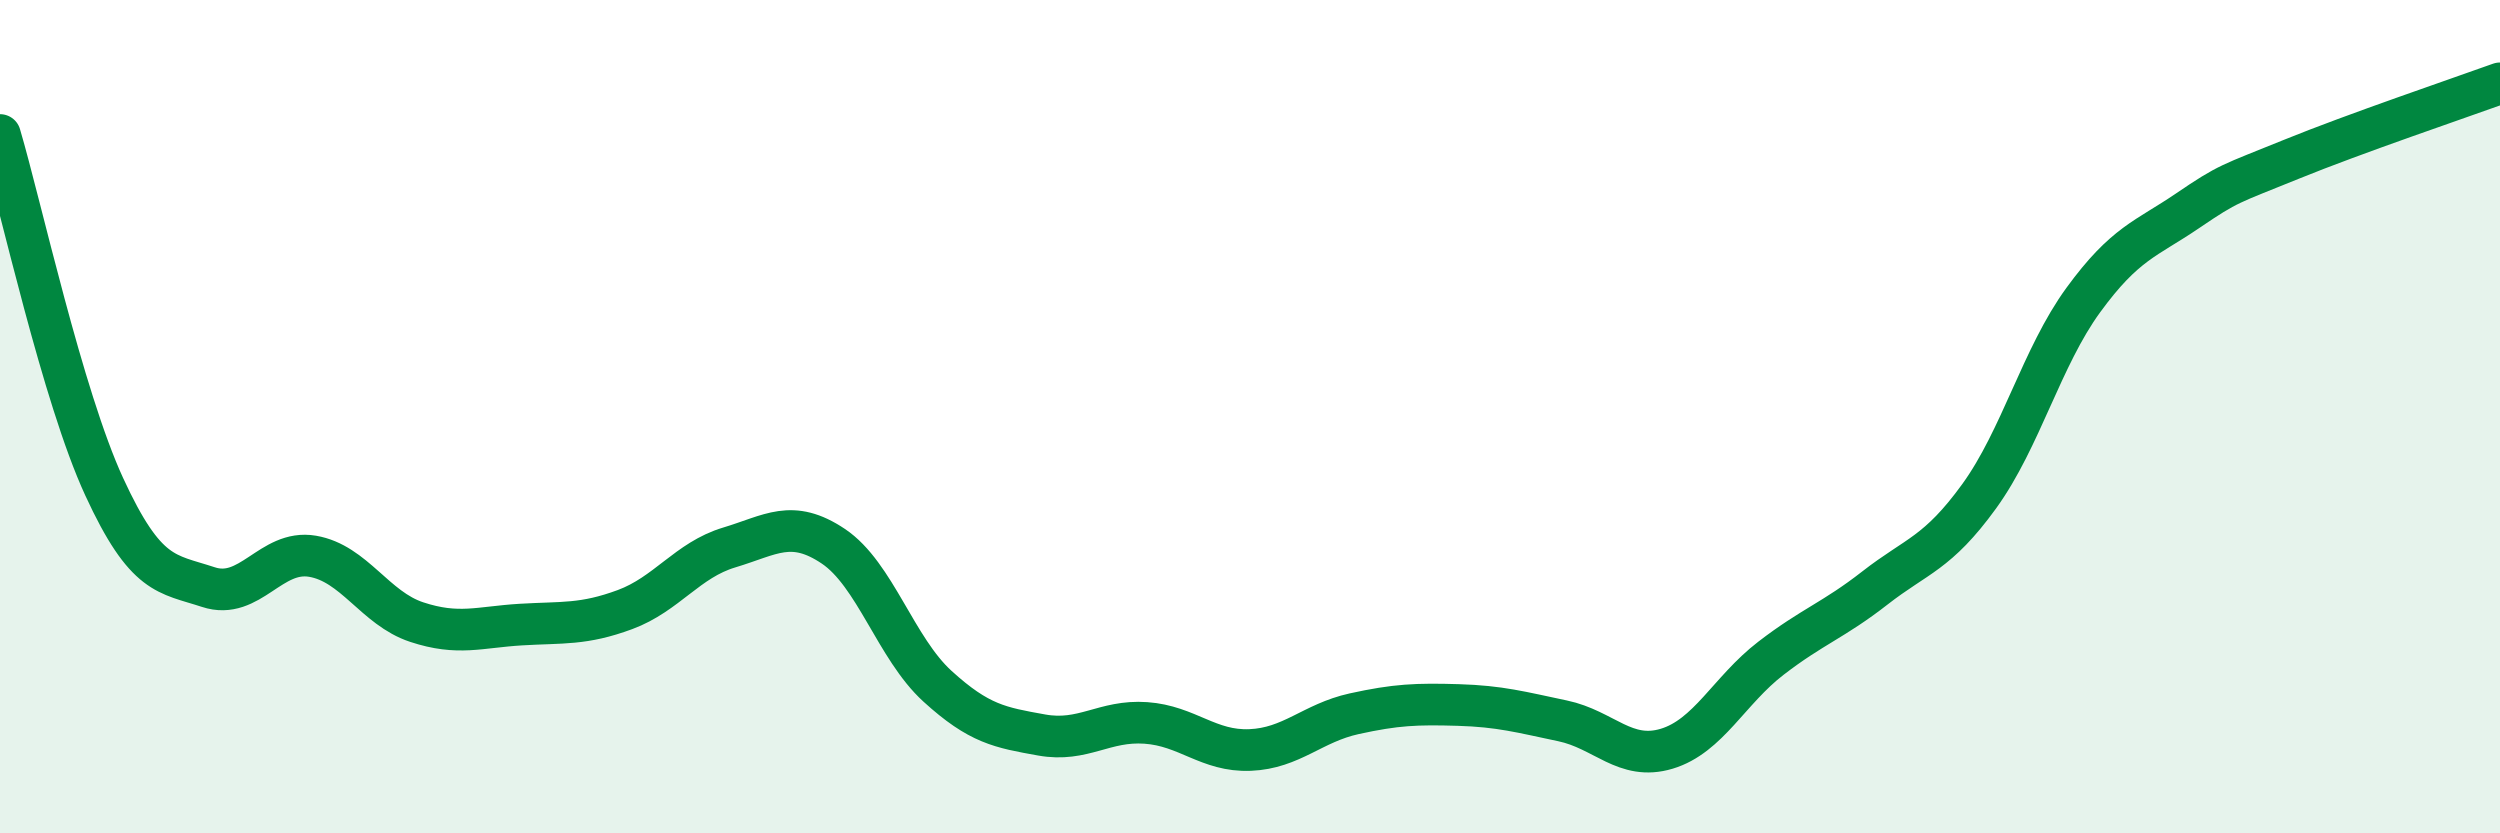
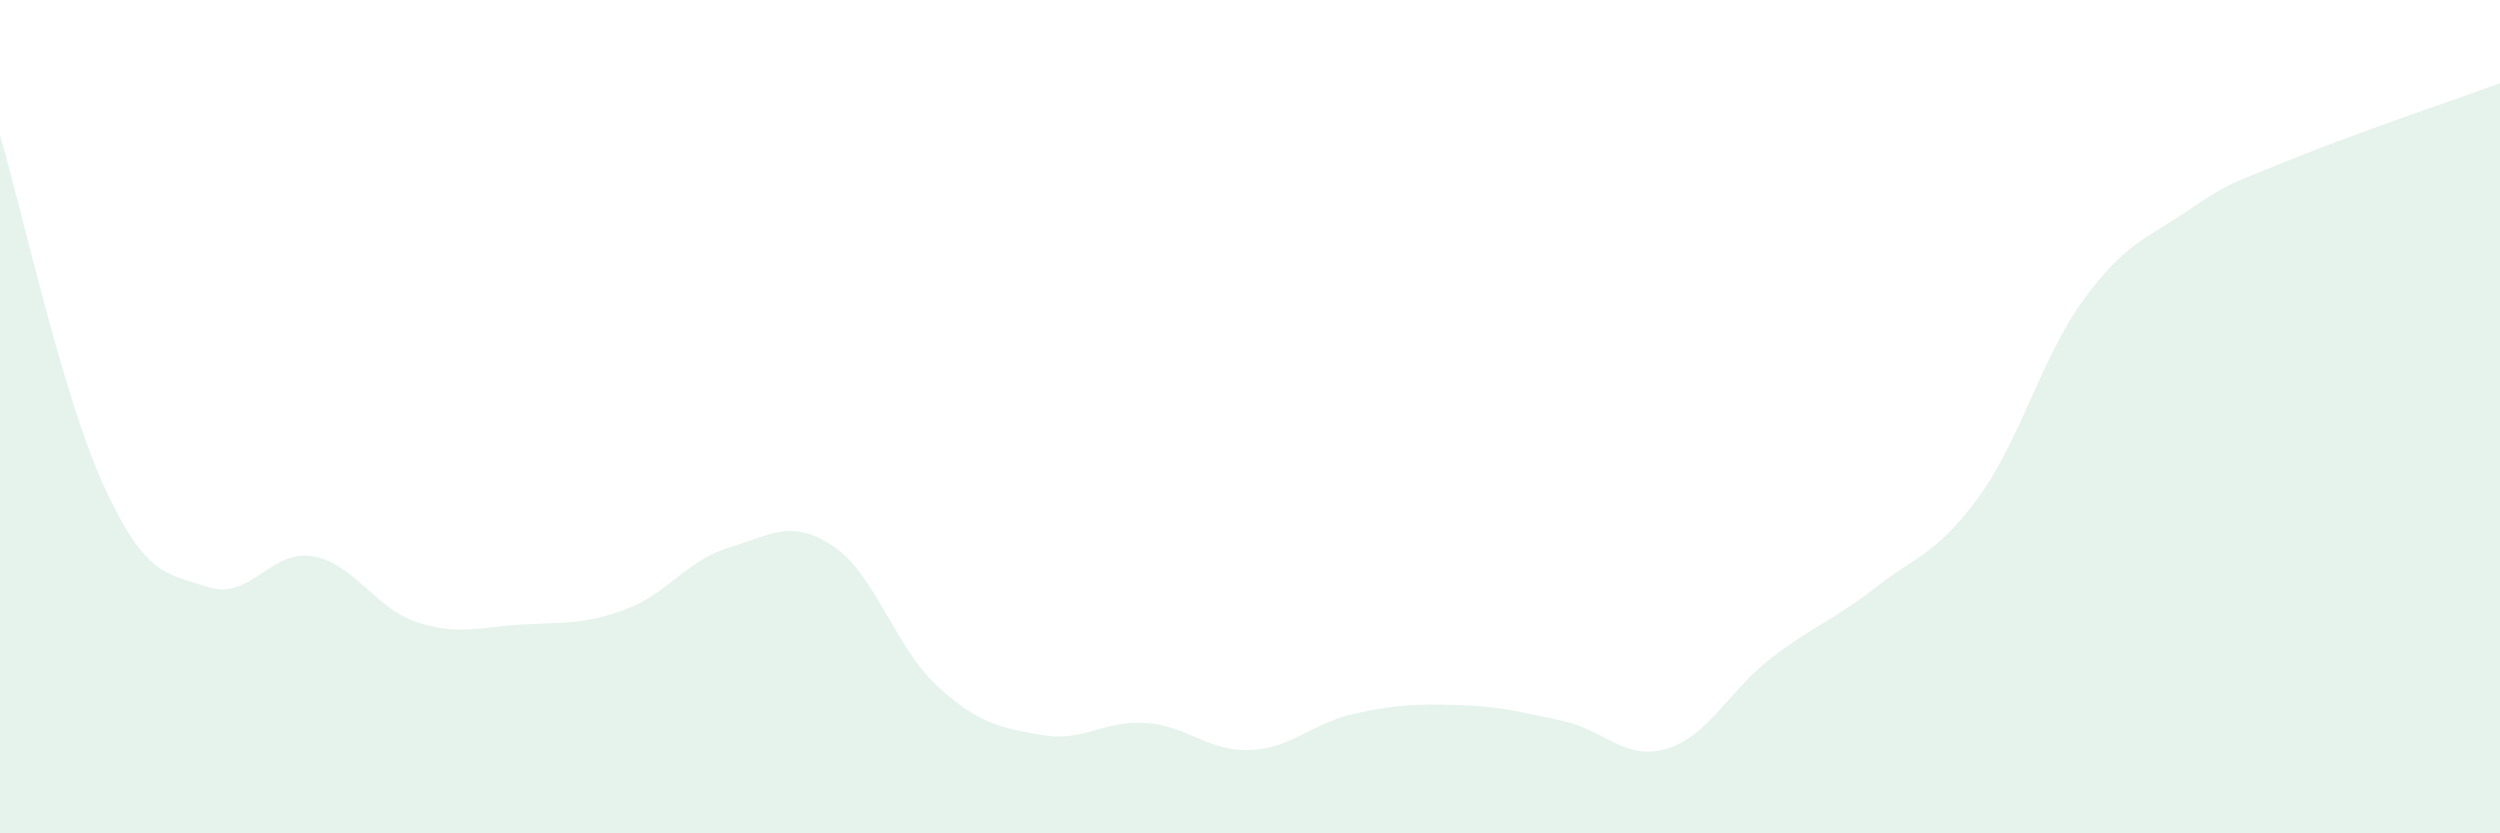
<svg xmlns="http://www.w3.org/2000/svg" width="60" height="20" viewBox="0 0 60 20">
  <path d="M 0,3.24 C 0.5,4.93 1.5,9.51 2.5,11.68 C 3.5,13.85 4,13.76 5,14.09 C 6,14.42 6.5,13.18 7.5,13.35 C 8.5,13.52 9,14.6 10,14.93 C 11,15.26 11.5,15.05 12.5,14.99 C 13.5,14.93 14,15 15,14.63 C 16,14.26 16.5,13.44 17.5,13.14 C 18.5,12.84 19,12.44 20,13.11 C 21,13.78 21.5,15.56 22.5,16.47 C 23.5,17.38 24,17.46 25,17.64 C 26,17.82 26.5,17.28 27.5,17.35 C 28.5,17.42 29,18.04 30,18 C 31,17.96 31.5,17.35 32.5,17.13 C 33.5,16.91 34,16.89 35,16.92 C 36,16.95 36.5,17.09 37.5,17.3 C 38.5,17.51 39,18.27 40,17.97 C 41,17.67 41.5,16.57 42.5,15.8 C 43.5,15.03 44,14.89 45,14.11 C 46,13.33 46.5,13.29 47.5,11.91 C 48.5,10.53 49,8.57 50,7.2 C 51,5.83 51.5,5.74 52.5,5.06 C 53.5,4.38 53.5,4.43 55,3.82 C 56.5,3.21 59,2.36 60,2L60 20L0 20Z" fill="#008740" opacity="0.1" stroke-linecap="round" stroke-linejoin="round" />
-   <path d="M 0,3.24 C 0.5,4.93 1.5,9.51 2.5,11.68 C 3.5,13.85 4,13.76 5,14.09 C 6,14.42 6.5,13.18 7.5,13.35 C 8.5,13.52 9,14.6 10,14.93 C 11,15.26 11.5,15.05 12.5,14.99 C 13.5,14.93 14,15 15,14.63 C 16,14.26 16.5,13.44 17.5,13.14 C 18.5,12.84 19,12.44 20,13.11 C 21,13.78 21.5,15.56 22.5,16.47 C 23.5,17.38 24,17.46 25,17.64 C 26,17.82 26.5,17.28 27.5,17.35 C 28.5,17.42 29,18.04 30,18 C 31,17.96 31.5,17.35 32.5,17.13 C 33.5,16.91 34,16.89 35,16.92 C 36,16.95 36.5,17.09 37.5,17.3 C 38.5,17.51 39,18.27 40,17.97 C 41,17.67 41.5,16.57 42.5,15.8 C 43.5,15.03 44,14.89 45,14.11 C 46,13.33 46.5,13.29 47.5,11.91 C 48.5,10.53 49,8.57 50,7.2 C 51,5.83 51.5,5.74 52.5,5.06 C 53.5,4.38 53.5,4.43 55,3.82 C 56.5,3.21 59,2.36 60,2" stroke="#008740" stroke-width="1" fill="none" stroke-linecap="round" stroke-linejoin="round" />
</svg>